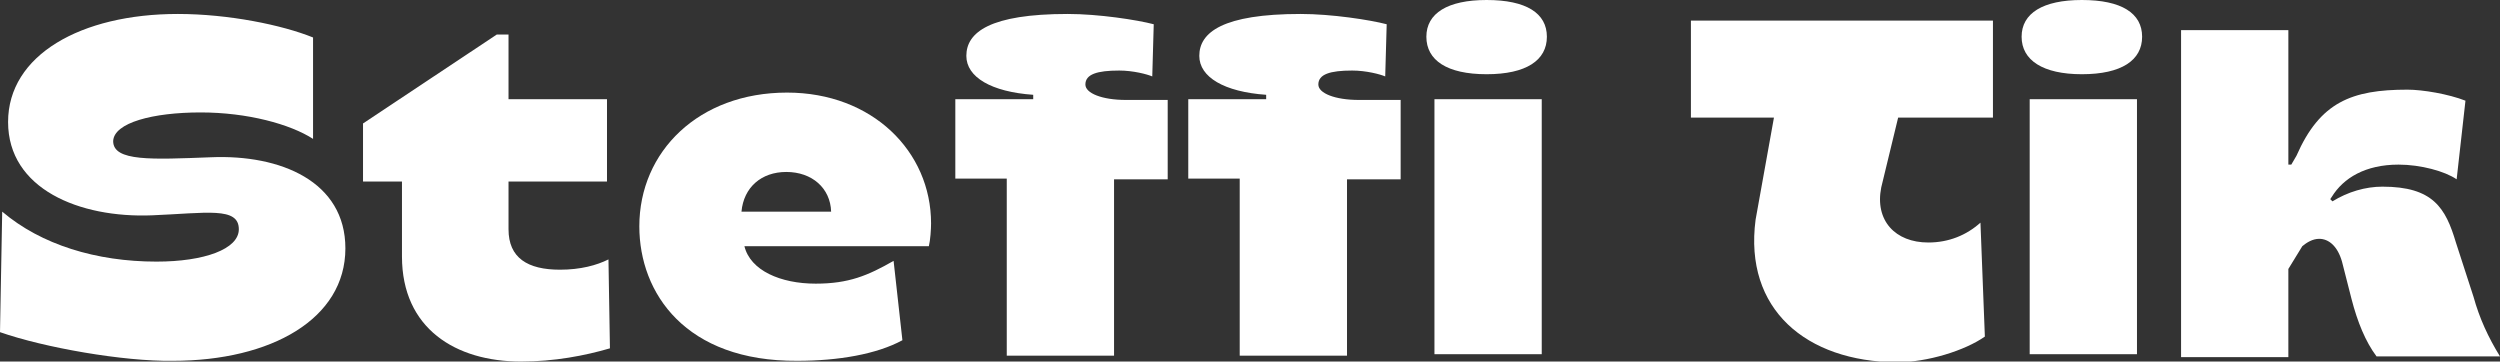
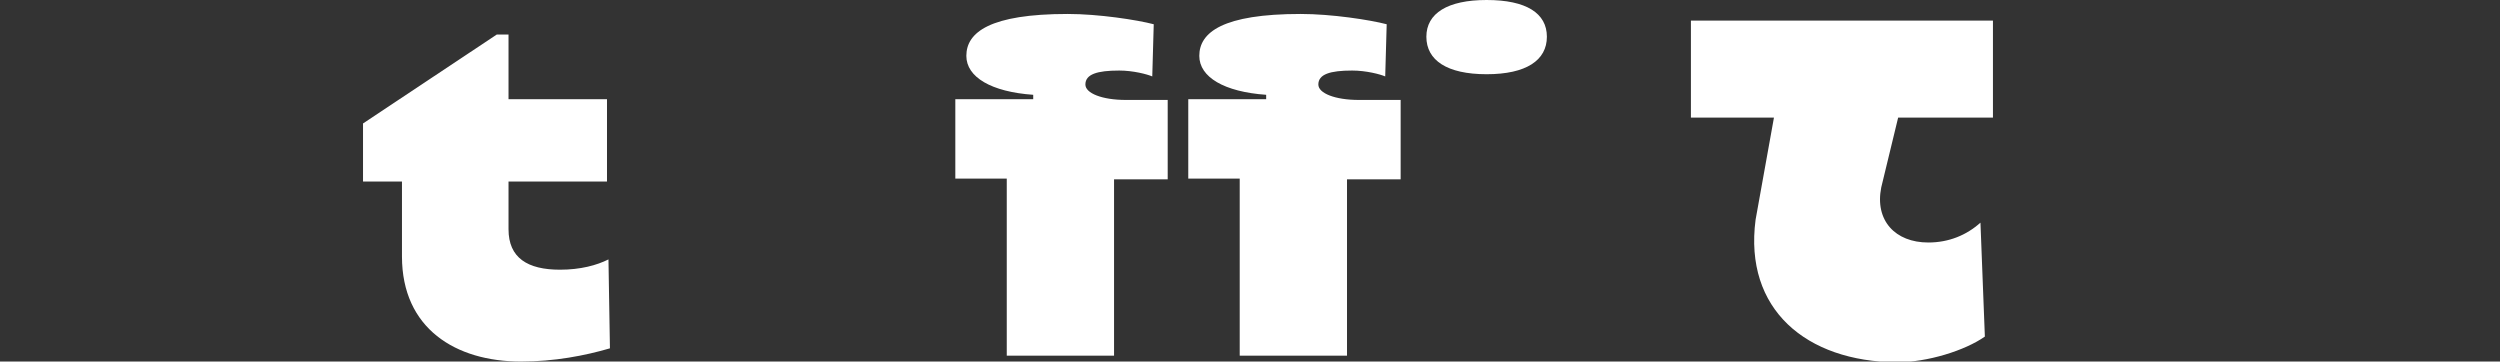
<svg xmlns="http://www.w3.org/2000/svg" id="Ebene_1" x="0px" y="0px" viewBox="0 0 340.2 49.2" xml:space="preserve">
  <rect x="0" y="0" width="340.2" height="49.2" fill="#333333" stroke="none" />
  <g>
-     <path fill="#FFFFFF" d="M0,45.2l0.3-16.4c5.3,4.5,12.8,6.8,21,6.8c6.5,0,11.2-1.7,11.2-4.4c0-3.1-4.4-2.2-11.8-1.9  c-9.9,0.4-19.6-3.6-19.6-12.7S11,1.9,24.2,1.9c6.9,0,14.2,1.5,18.4,3.2v13.8c-3.1-2-8.9-3.6-15.3-3.6c-6.5,0-11.8,1.4-11.9,3.9  c0,2.8,5.3,2.5,13.3,2.2C38.2,21,47,24.7,47,33.8c0,9.6-10.1,15.3-23.5,15.3C16.8,49.2,6,47.3,0,45.2z" />
    <path fill="#FFFFFF" d="M54.7,34.9V24.7h-5.3v-7.9L67.6,4.7h1.6v8.8h13.4v11.2H69.2v6.5c0,3.9,2.6,5.5,7,5.5c2.8,0,5-0.6,6.6-1.4  l0.2,12.1c-3.4,1-7.6,1.8-12.1,1.8C62,49.2,54.7,44.7,54.7,34.9z" />
-     <path fill="#FFFFFF" d="M87,30.8c0-10.2,8.1-18.2,20.1-18.2c11.6,0,19.6,8,19.6,17.8c0,0.8-0.1,2.3-0.3,3.1h-25.1  c0.8,3.3,4.9,5.1,9.7,5.1c4.5,0,7.1-1.1,10.6-3.1l1.2,10.8c-3.5,1.9-8.7,2.8-14.3,2.8C93.3,49.2,87,39.9,87,30.8z M113.1,28.8  c-0.1-3.2-2.6-5.4-6.1-5.4c-3.4,0-5.8,2.1-6.1,5.4H113.1z" />
    <path fill="#FFFFFF" d="M136.9,24.3H130V13.5h10.6v-0.6c-5.7-0.4-9.1-2.4-9.1-5.3c0-3.2,3.2-5.7,13.8-5.7c4.2,0,9.4,0.8,11.7,1.4  l-0.2,7.1c-0.7-0.3-2.6-0.8-4.5-0.8c-3,0-4.6,0.5-4.6,1.9c0,1.2,2.3,2.1,5.5,2.1h5.7v10.8h-7.3v24h-14.6V24.3z" />
    <path fill="#FFFFFF" d="M168.6,24.3h-6.9V13.5h10.6v-0.6c-5.7-0.4-9.1-2.4-9.1-5.3c0-3.2,3.2-5.7,13.8-5.7c4.2,0,9.4,0.8,11.7,1.4  l-0.2,7.1c-0.7-0.3-2.6-0.8-4.5-0.8c-3,0-4.6,0.5-4.6,1.9c0,1.2,2.3,2.1,5.5,2.1h5.7v10.8h-7.3v24h-14.6V24.3z" />
-     <path fill="#FFFFFF" d="M194.1,5c0-3.2,2.9-5,8.2-5c5.4,0,8.2,1.8,8.2,5c0,3.2-2.8,5.1-8.2,5.1C196.9,10.1,194.1,8.2,194.1,5z   M195.2,13.5h14.6v34.7h-14.6V13.5z" />
+     <path fill="#FFFFFF" d="M194.1,5c0-3.2,2.9-5,8.2-5c5.4,0,8.2,1.8,8.2,5c0,3.2-2.8,5.1-8.2,5.1C196.9,10.1,194.1,8.2,194.1,5z   M195.2,13.5h14.6v34.7V13.5z" />
    <path fill="#FFFFFF" d="M238.9,29.9l2.5-13.9h-11.3V2.8h41.1V16h-12.9l-2.3,9.5c-0.9,4.5,1.9,7.5,6.4,7.5c2.8,0,5.2-1,7.1-2.7  l0.6,15.5c-2.7,1.9-7.8,3.5-12,3.5C245.8,49.2,237.3,42.1,238.9,29.9z" />
-     <path fill="#FFFFFF" d="M275.1,5c0-3.2,2.9-5,8.2-5c5.4,0,8.2,1.8,8.2,5c0,3.2-2.8,5.1-8.2,5.1C278,10.1,275.1,8.2,275.1,5z   M276.2,13.5h14.6v34.7h-14.6V13.5z" />
-     <path fill="#FFFFFF" d="M296.8,4.1h14.6v18.3h0.4l0.7-1.2c3.2-7.3,7.5-9,15.1-9c2.1,0,5.6,0.6,7.9,1.5l-1.2,10.7  c-1.6-1.1-4.9-2-7.9-2c-4.5,0-7.5,1.8-9.1,4.4l-0.2,0.3l0.3,0.3c2.1-1.3,4.5-2,6.8-2c6.9,0,8.6,2.9,10,7.6l2.4,7.4  c0.8,2.9,2,5.5,3.6,8.1h-16.8c-1.5-2-2.6-4.7-3.4-7.8l-1.3-5.1c-0.6-2.1-1.8-3.1-3.1-3.1c-0.9,0-1.7,0.5-2.3,1l-1.9,3.1v12h-14.6  V4.1z" />
  </g>
</svg>